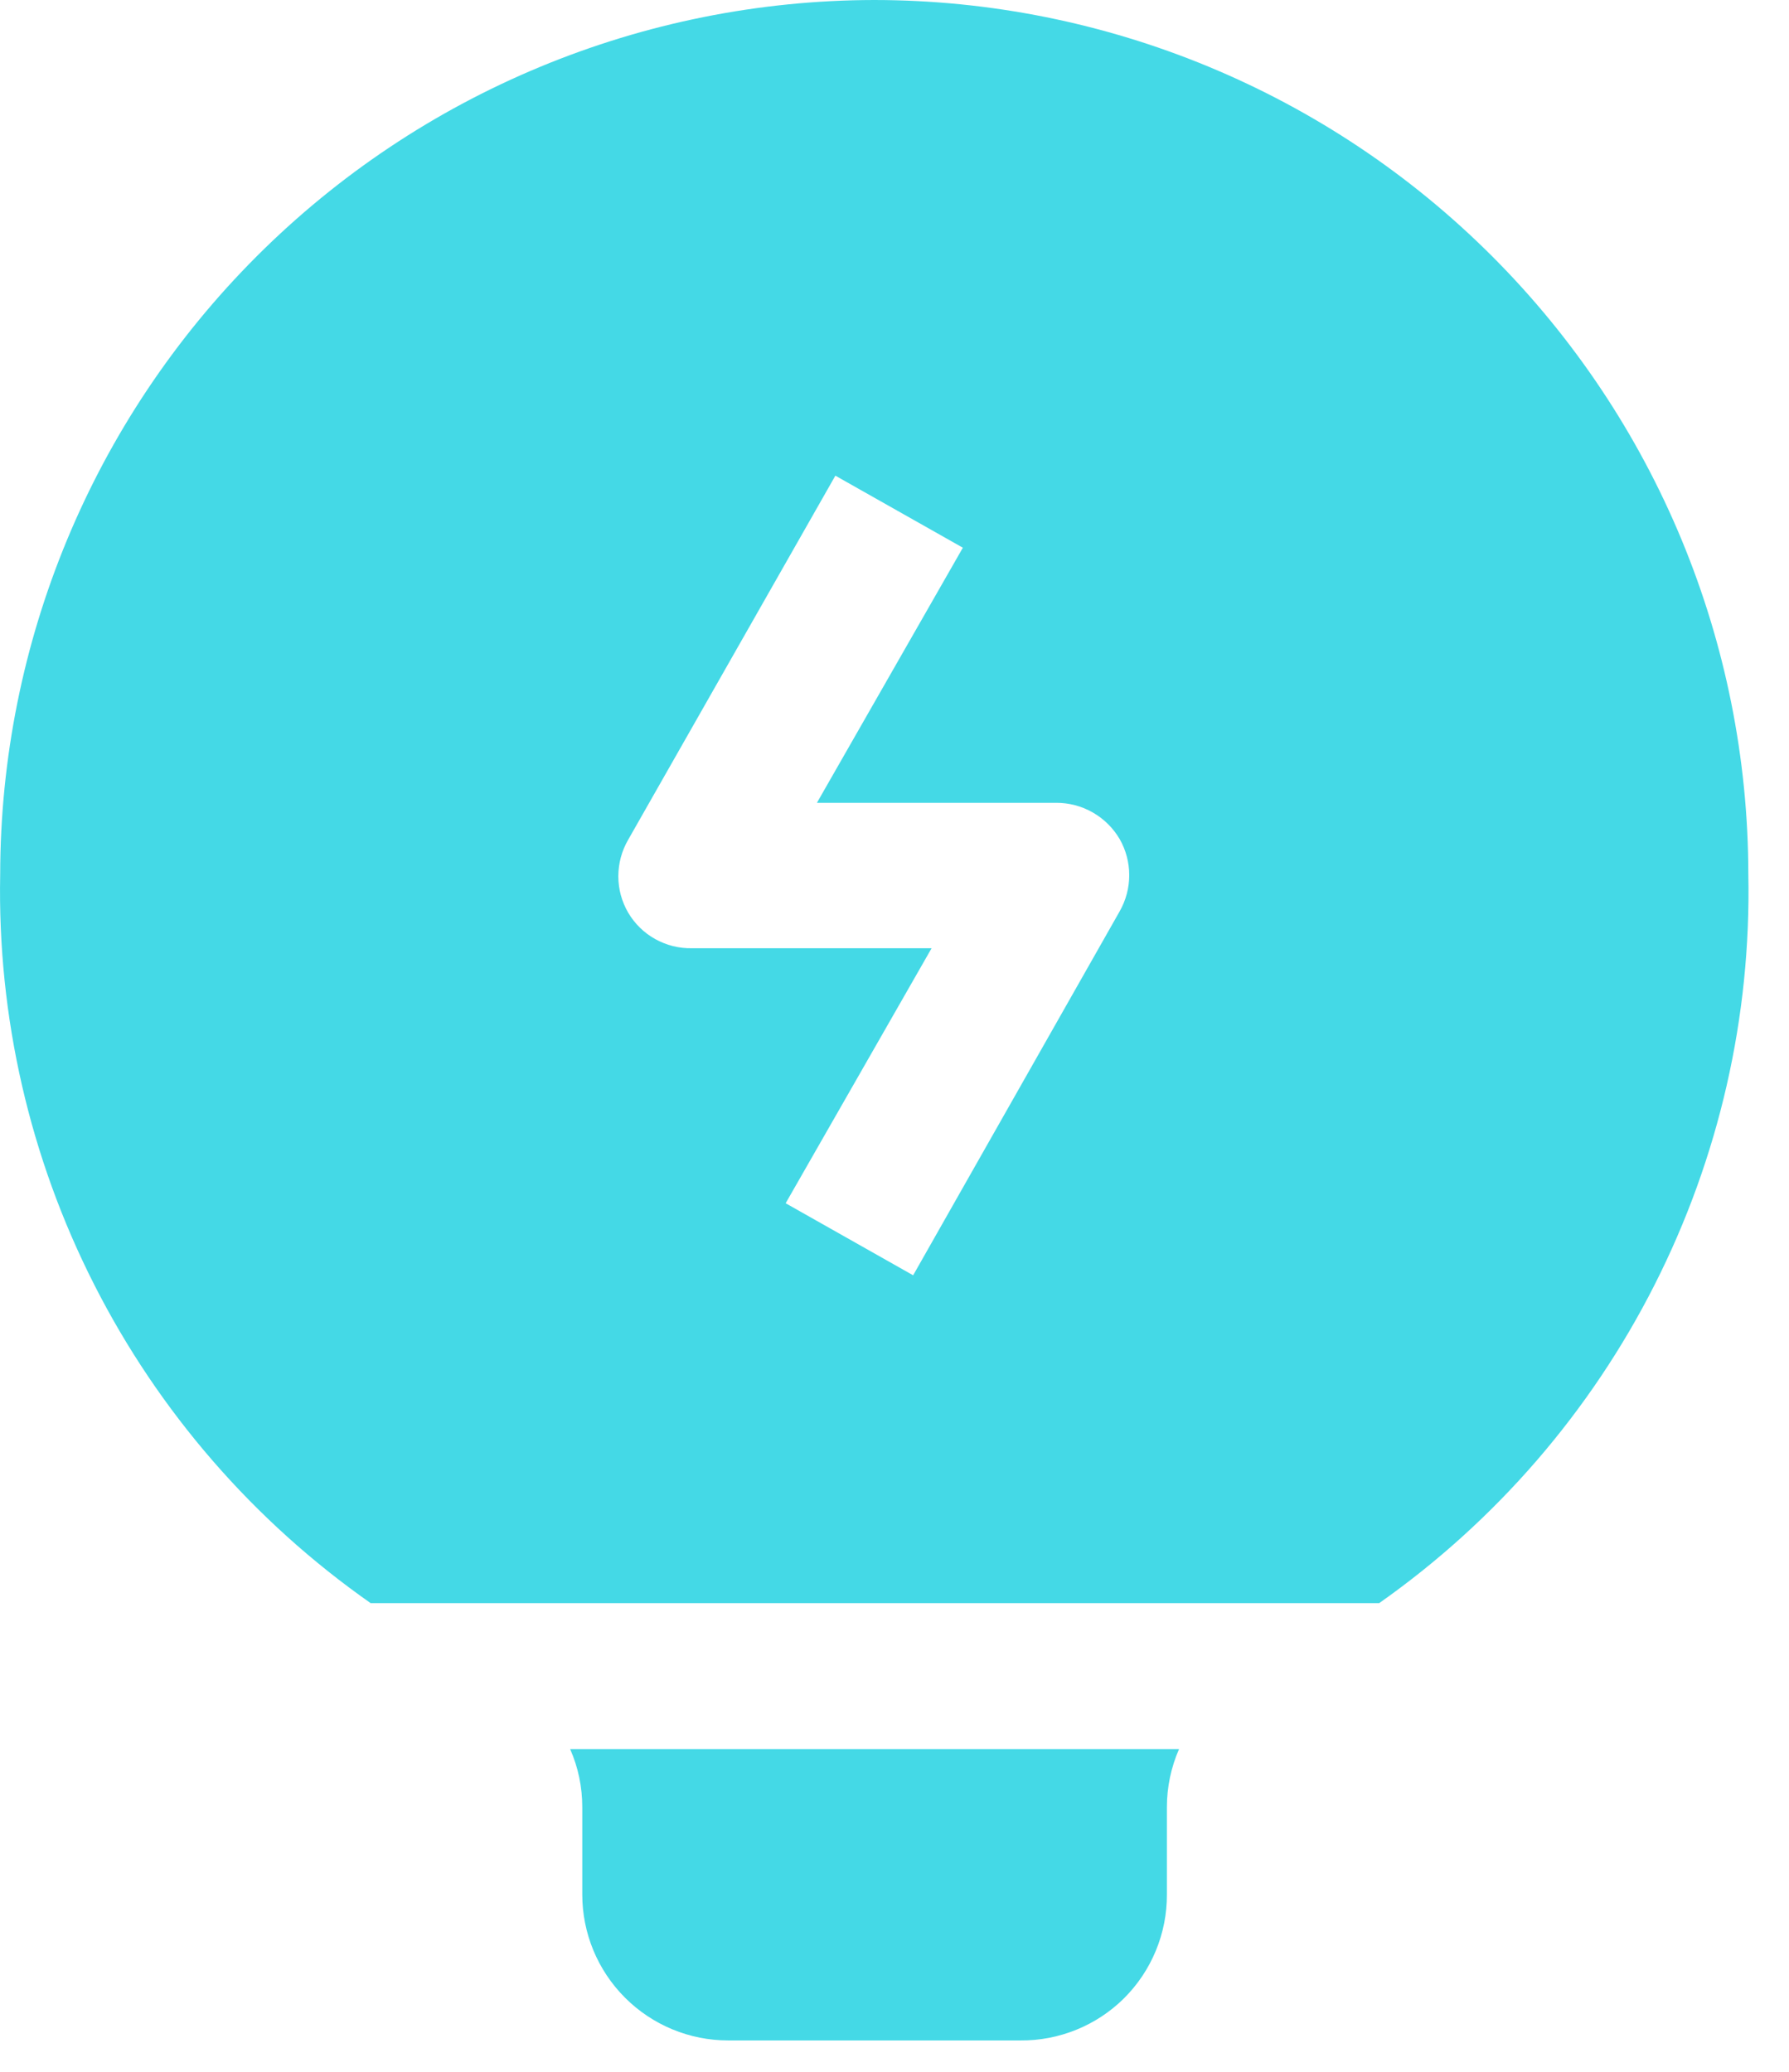
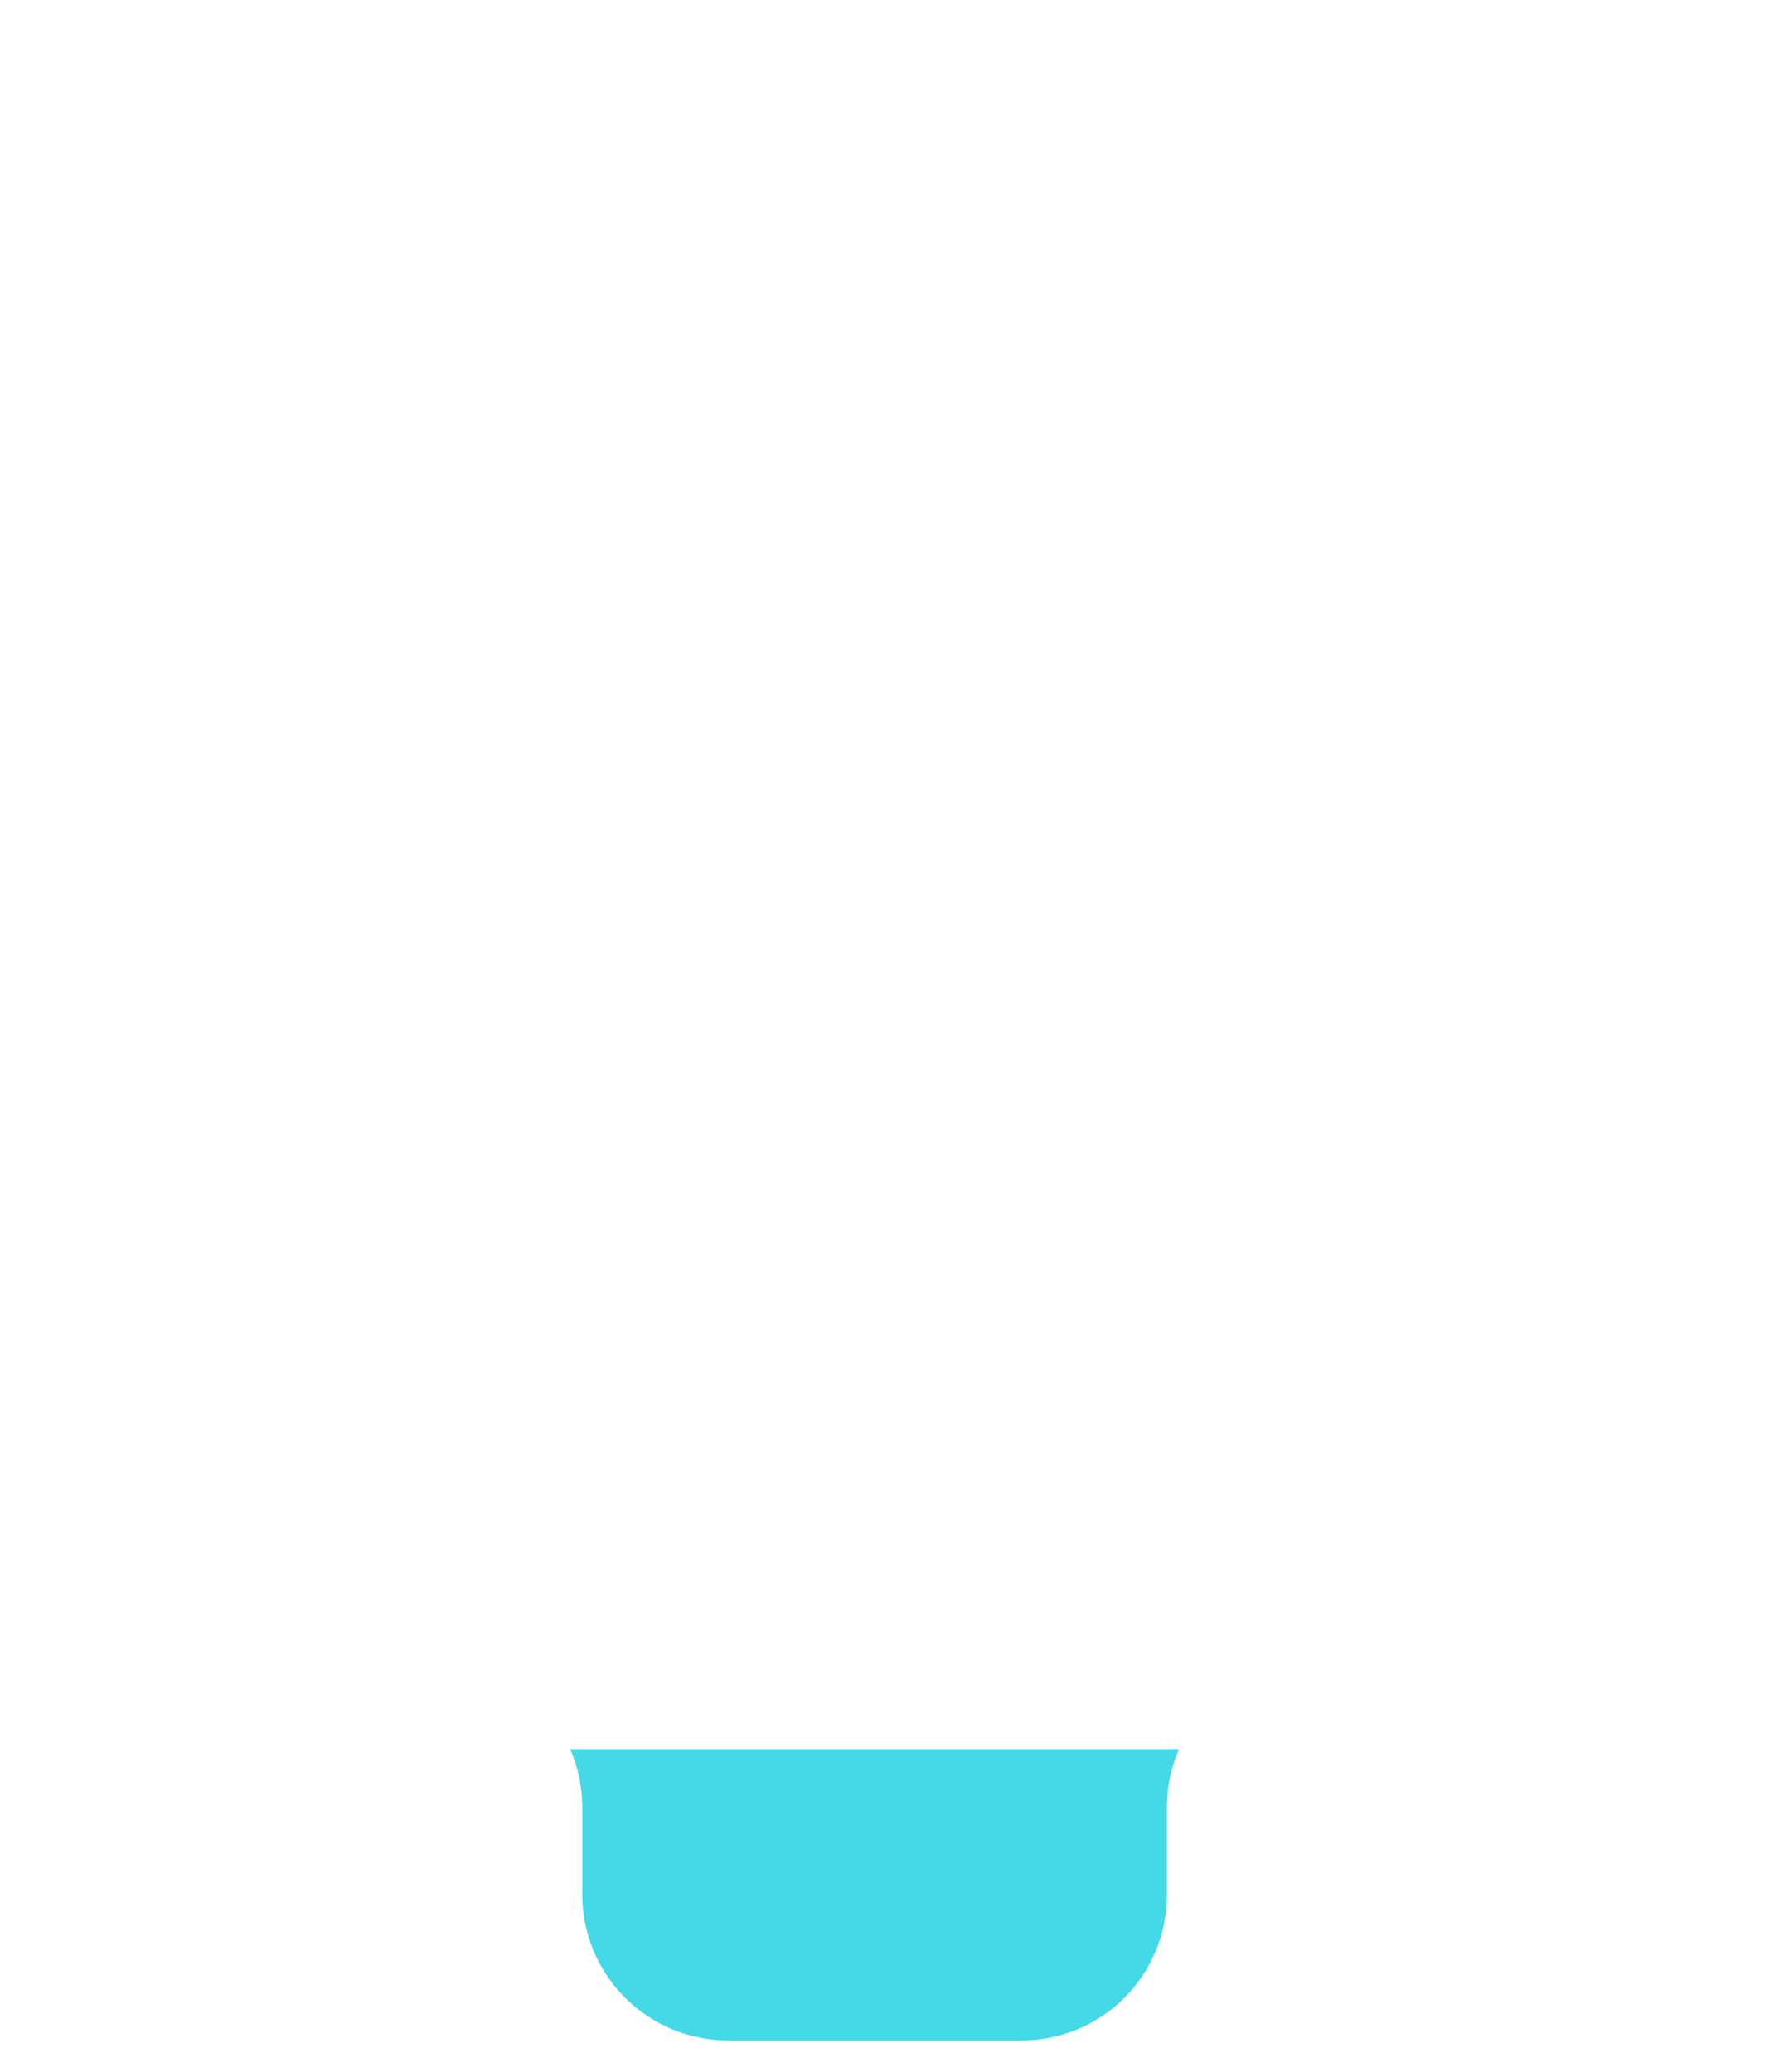
<svg xmlns="http://www.w3.org/2000/svg" width="19" height="22" viewBox="0 0 19 22" fill="none">
  <path fill-rule="evenodd" clip-rule="evenodd" d="M6.055 18.573H12.522C12.437 18.767 12.393 18.977 12.393 19.189V20.117C12.394 20.321 12.354 20.524 12.276 20.713C12.198 20.902 12.084 21.073 11.939 21.218C11.794 21.362 11.622 21.476 11.432 21.553C11.243 21.63 11.04 21.669 10.836 21.667H7.735C7.323 21.667 6.929 21.504 6.638 21.213C6.347 20.922 6.184 20.528 6.184 20.117V19.189C6.184 18.977 6.141 18.767 6.055 18.573Z" fill="#44D9E6" />
-   <path fill-rule="evenodd" clip-rule="evenodd" d="M9.285 0C6.824 0.004 4.465 0.983 2.725 2.723C0.985 4.463 0.005 6.822 0.002 9.283C-0.028 10.797 0.316 12.295 1.002 13.644C1.688 14.994 2.696 16.154 3.936 17.023H14.648C15.885 16.152 16.89 14.991 17.573 13.642C18.257 12.292 18.599 10.796 18.568 9.283C18.566 6.822 17.588 4.462 15.847 2.721C14.107 0.98 11.746 0.002 9.285 0ZM11.892 9.676L9.698 13.542L8.344 12.777L9.894 10.069H7.348C7.212 10.072 7.078 10.038 6.959 9.972C6.84 9.906 6.741 9.809 6.672 9.692C6.603 9.574 6.567 9.441 6.567 9.305C6.567 9.169 6.603 9.035 6.671 8.918L8.872 5.051L10.226 5.816L8.676 8.525H11.215C11.351 8.524 11.486 8.559 11.605 8.627C11.724 8.695 11.823 8.793 11.892 8.911C11.958 9.027 11.993 9.159 11.993 9.293C11.993 9.428 11.958 9.559 11.892 9.676Z" fill="#44D9E6" />
</svg>